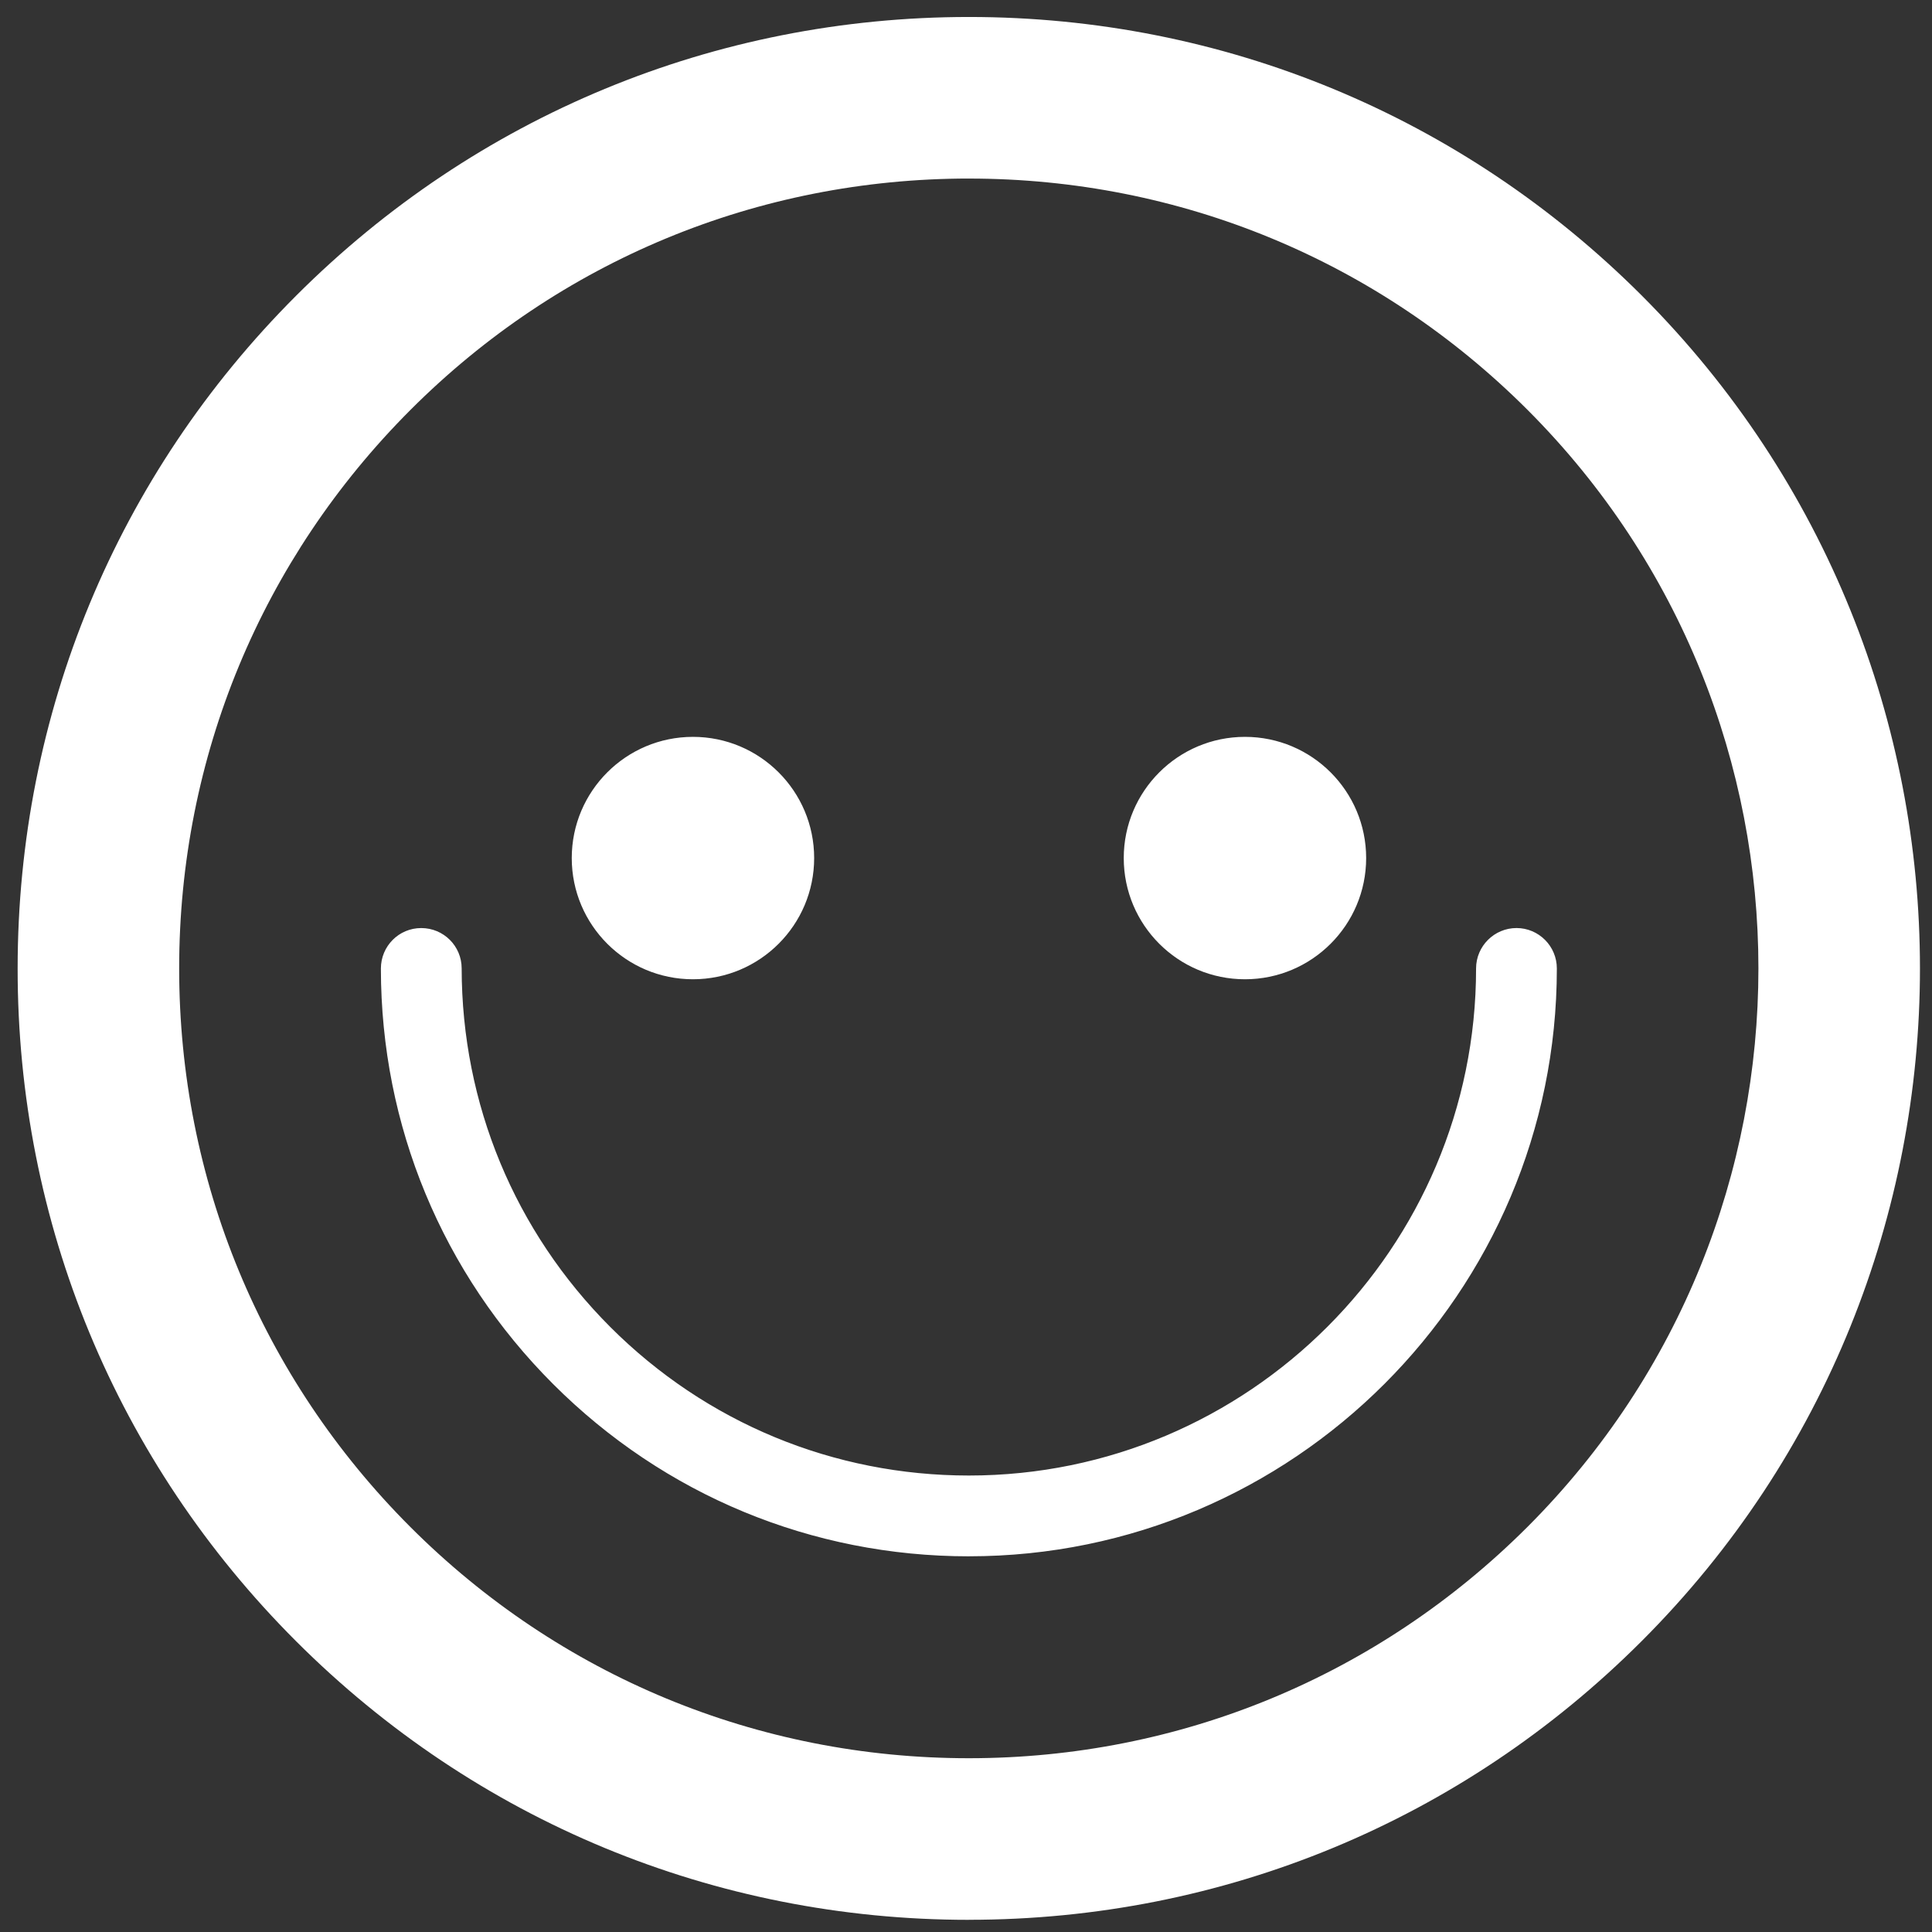
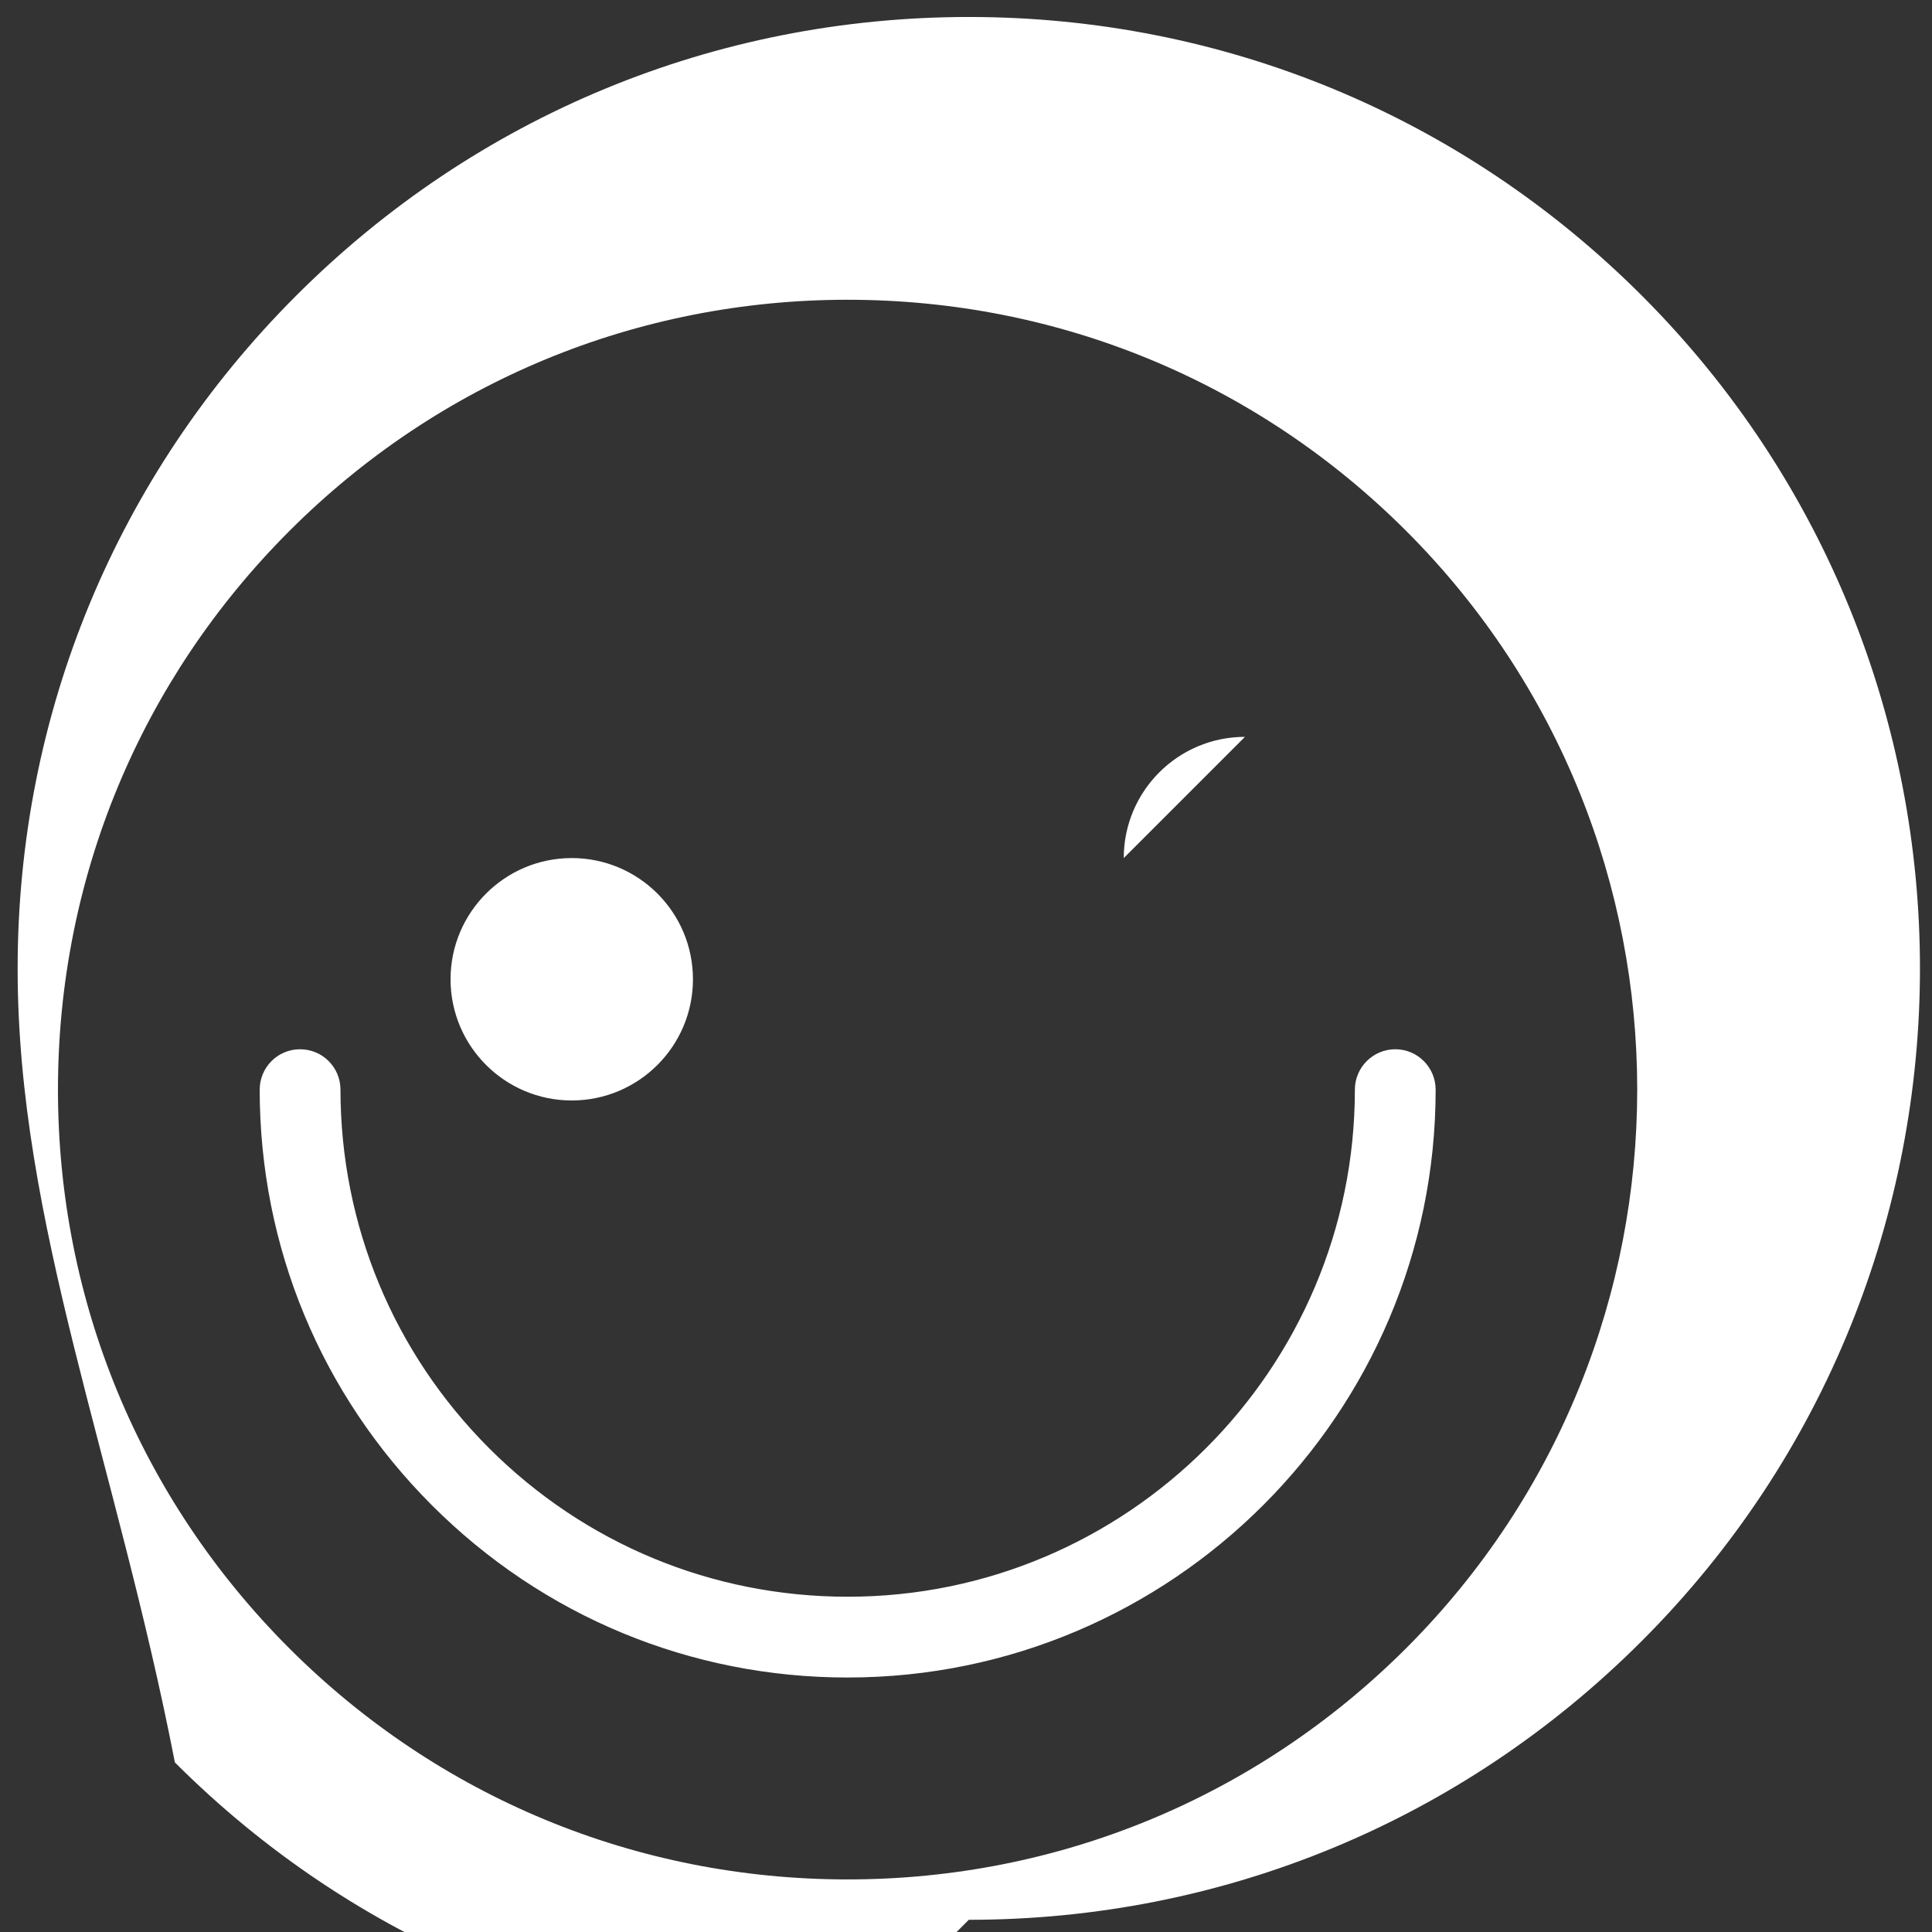
<svg xmlns="http://www.w3.org/2000/svg" id="Laag_1" data-name="Laag 1" viewBox="0 0 1024 1024">
  <rect x="0" y="0" width="1024" height="1024" fill="#333333" stroke="none" />
  <defs>
    <style>
      .cls-1 {
        fill: #fff;
        stroke-width: 0px;
      }
    </style>
  </defs>
-   <path class="cls-1" d="m659.85,390.55c-35.46,0-64.24,28.78-64.24,64.24s28.78,64.24,64.24,64.24,64.24-28.78,64.24-64.24-28.78-64.24-64.24-64.24m-292.57,0c-35.46,0-64.24,28.78-64.24,64.24s28.78,64.24,64.24,64.24,64.24-28.78,64.24-64.24-28.78-64.24-64.24-64.24m146.28,434.32c171.79,0,311.6-139.77,311.6-311.56,0-11.85-9.62-21.43-21.38-21.43s-21.43,9.58-21.43,21.43c0,148.18-120.62,268.75-268.79,268.75-71.76,0-139.35-27.98-190.1-78.73-50.67-50.75-78.69-118.22-78.77-190.06,0-11.81-9.54-21.38-21.43-21.38s-21.38,9.62-21.38,21.47c.04,83.23,32.52,161.45,91.29,220.23,58.9,58.9,137.17,91.29,220.39,91.29m0-730.25c-111.83,0-216.95,43.52-295.97,122.59-79.02,79.07-122.63,184.18-122.63,296.06s43.52,216.99,122.55,296.06c79.02,79.02,184.14,122.55,295.97,122.55s217.03-43.57,296.14-122.63c163.17-163.22,163.17-428.77,0-592.03-79.11-79.07-184.22-122.59-296.06-122.59m-.08,922.91c-134.65,0-261.27-52.43-356.55-147.67C61.69,774.66,9.26,647.99,9.35,513.26c0-134.73,52.43-261.4,147.71-356.64C252.3,61.43,378.92,9,513.57,9s261.35,52.43,356.59,147.63c196.57,196.66,196.66,516.53,0,713.15-95.24,95.28-221.95,147.75-356.68,147.75" />
+   <path class="cls-1" d="m659.85,390.55c-35.46,0-64.24,28.78-64.24,64.24m-292.57,0c-35.46,0-64.24,28.78-64.24,64.24s28.78,64.24,64.24,64.24,64.24-28.78,64.24-64.24-28.78-64.24-64.24-64.24m146.28,434.32c171.79,0,311.6-139.77,311.6-311.56,0-11.85-9.62-21.43-21.38-21.43s-21.43,9.58-21.43,21.43c0,148.18-120.62,268.75-268.79,268.75-71.76,0-139.35-27.98-190.1-78.73-50.67-50.75-78.69-118.22-78.77-190.06,0-11.81-9.54-21.38-21.43-21.38s-21.38,9.62-21.38,21.47c.04,83.23,32.52,161.45,91.29,220.23,58.9,58.9,137.17,91.29,220.39,91.29m0-730.25c-111.83,0-216.95,43.52-295.97,122.59-79.02,79.07-122.63,184.18-122.63,296.06s43.52,216.99,122.55,296.06c79.02,79.02,184.14,122.55,295.97,122.55s217.03-43.57,296.14-122.63c163.17-163.22,163.17-428.77,0-592.03-79.11-79.07-184.22-122.59-296.06-122.59m-.08,922.91c-134.65,0-261.27-52.43-356.55-147.67C61.69,774.66,9.26,647.99,9.35,513.26c0-134.73,52.43-261.4,147.71-356.64C252.3,61.43,378.92,9,513.57,9s261.35,52.43,356.59,147.63c196.57,196.66,196.66,516.53,0,713.15-95.24,95.28-221.95,147.75-356.68,147.75" />
</svg>